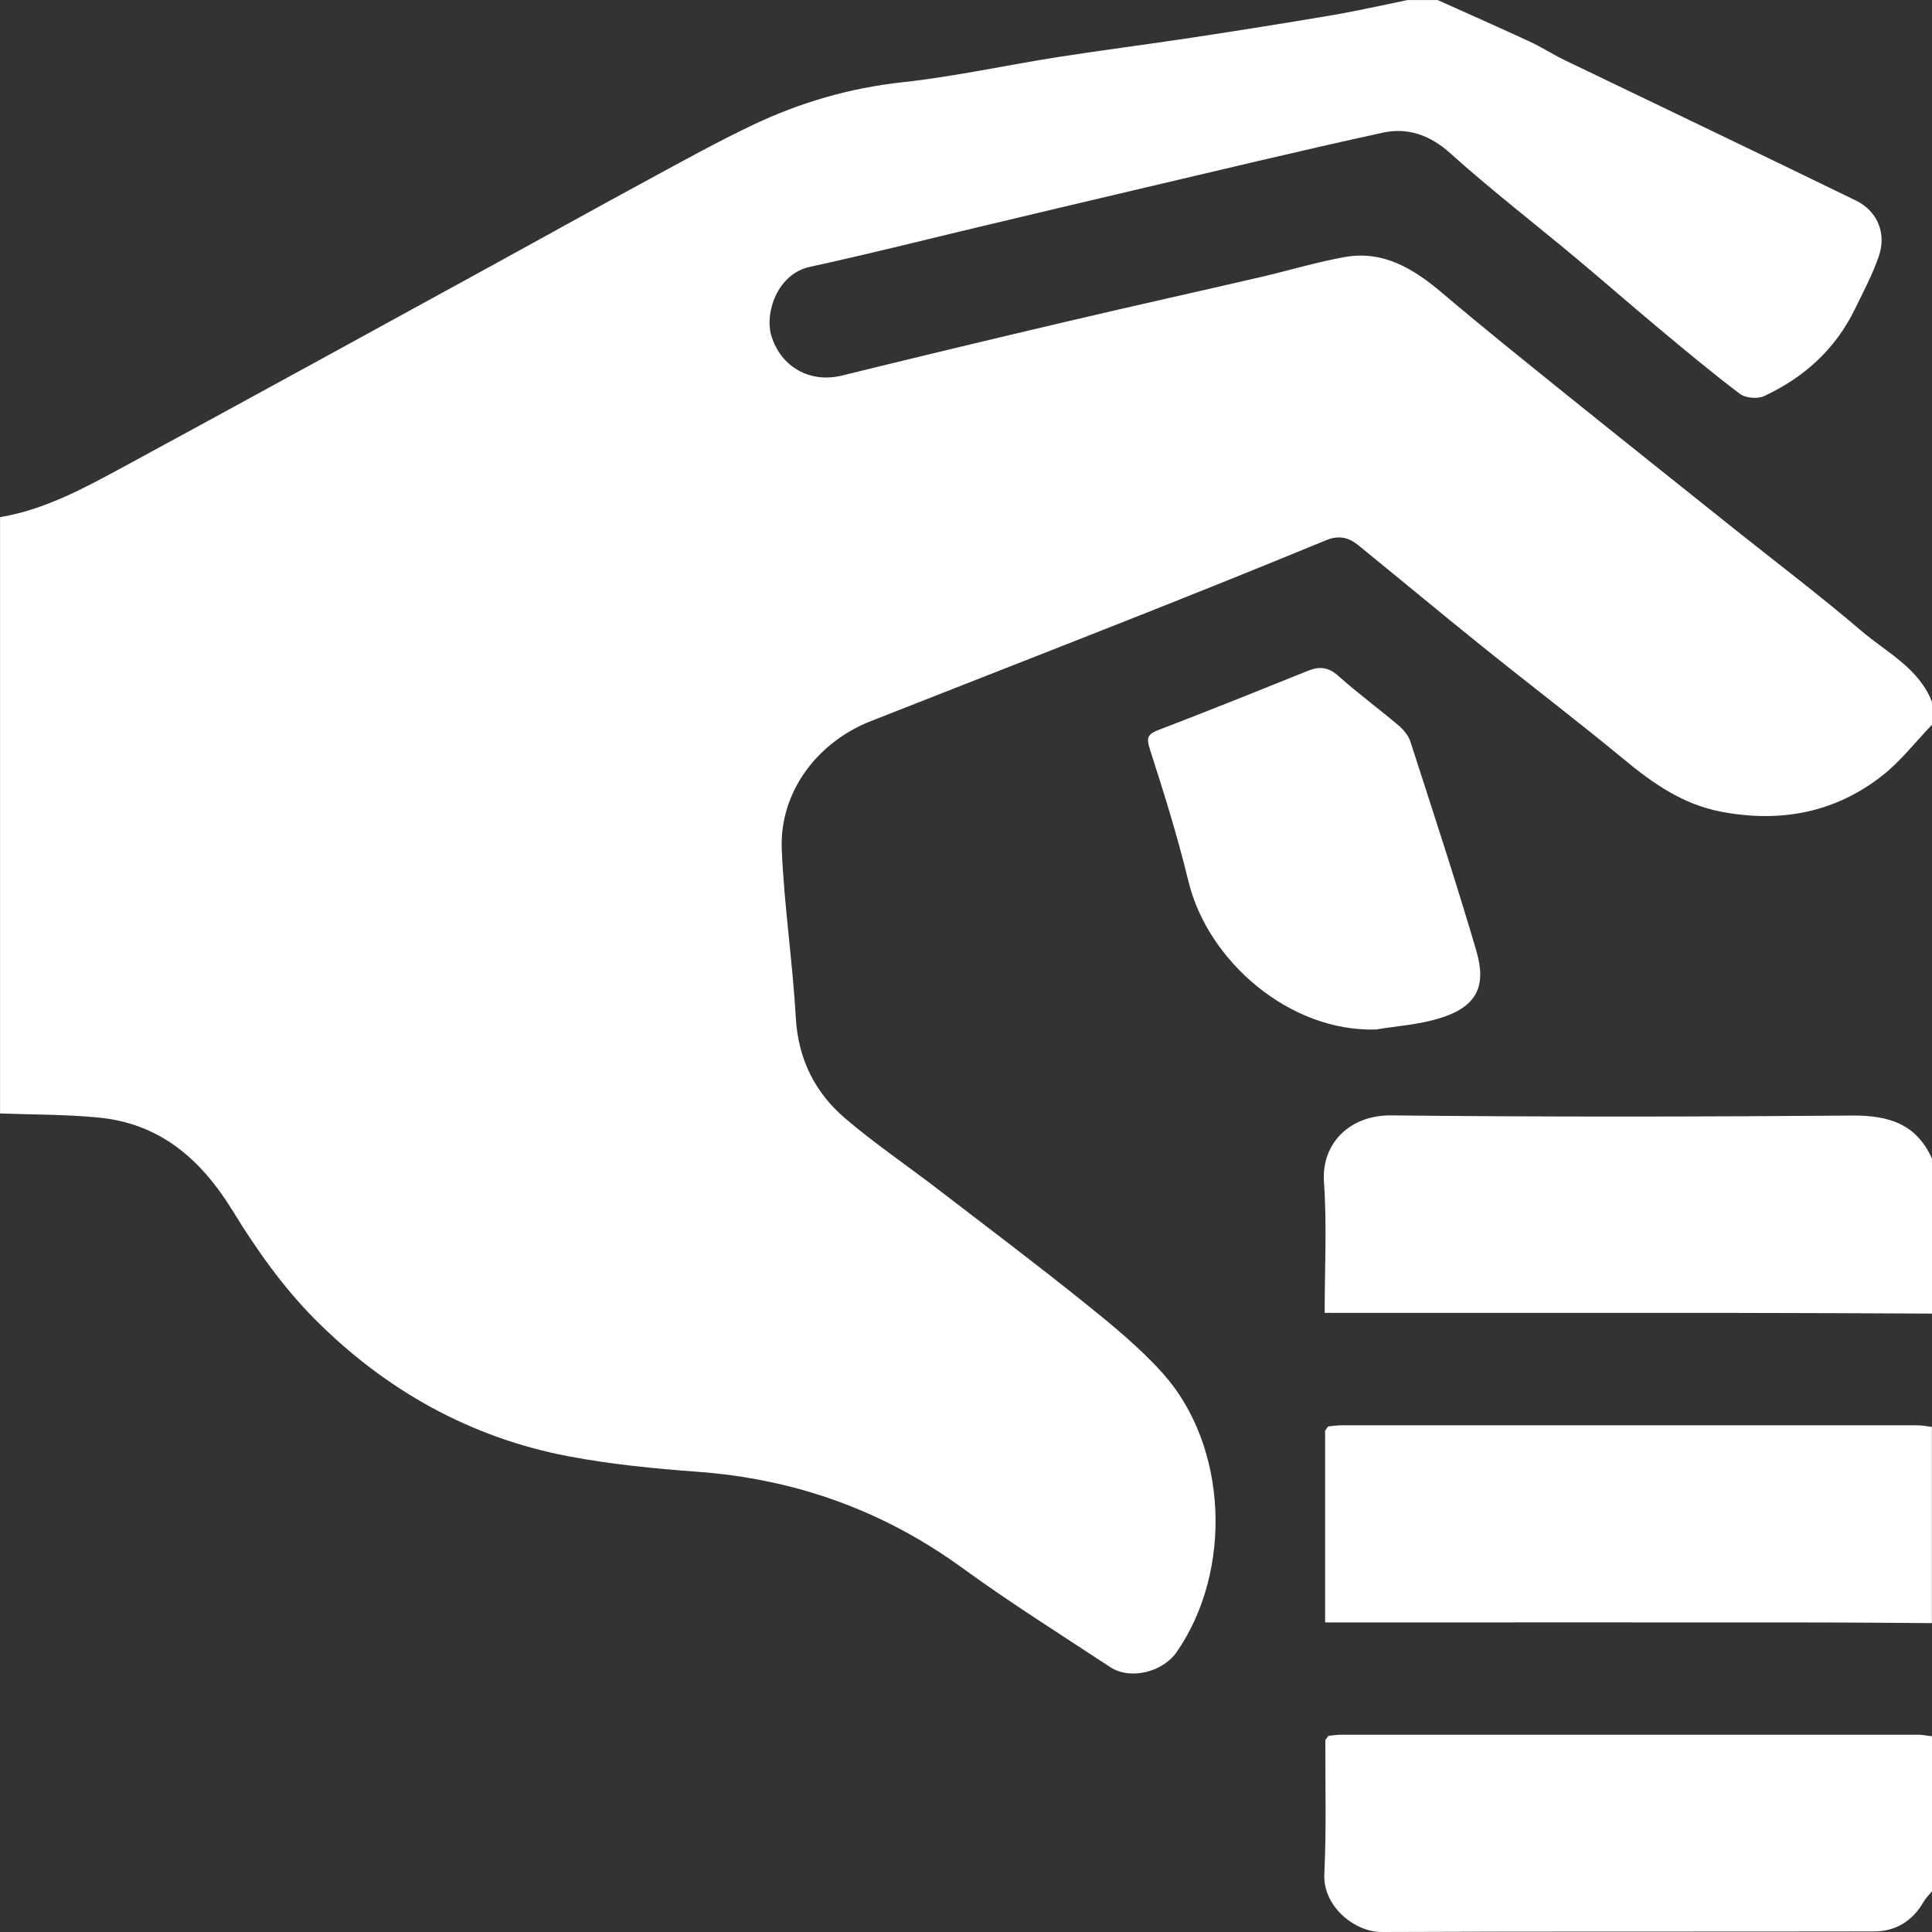
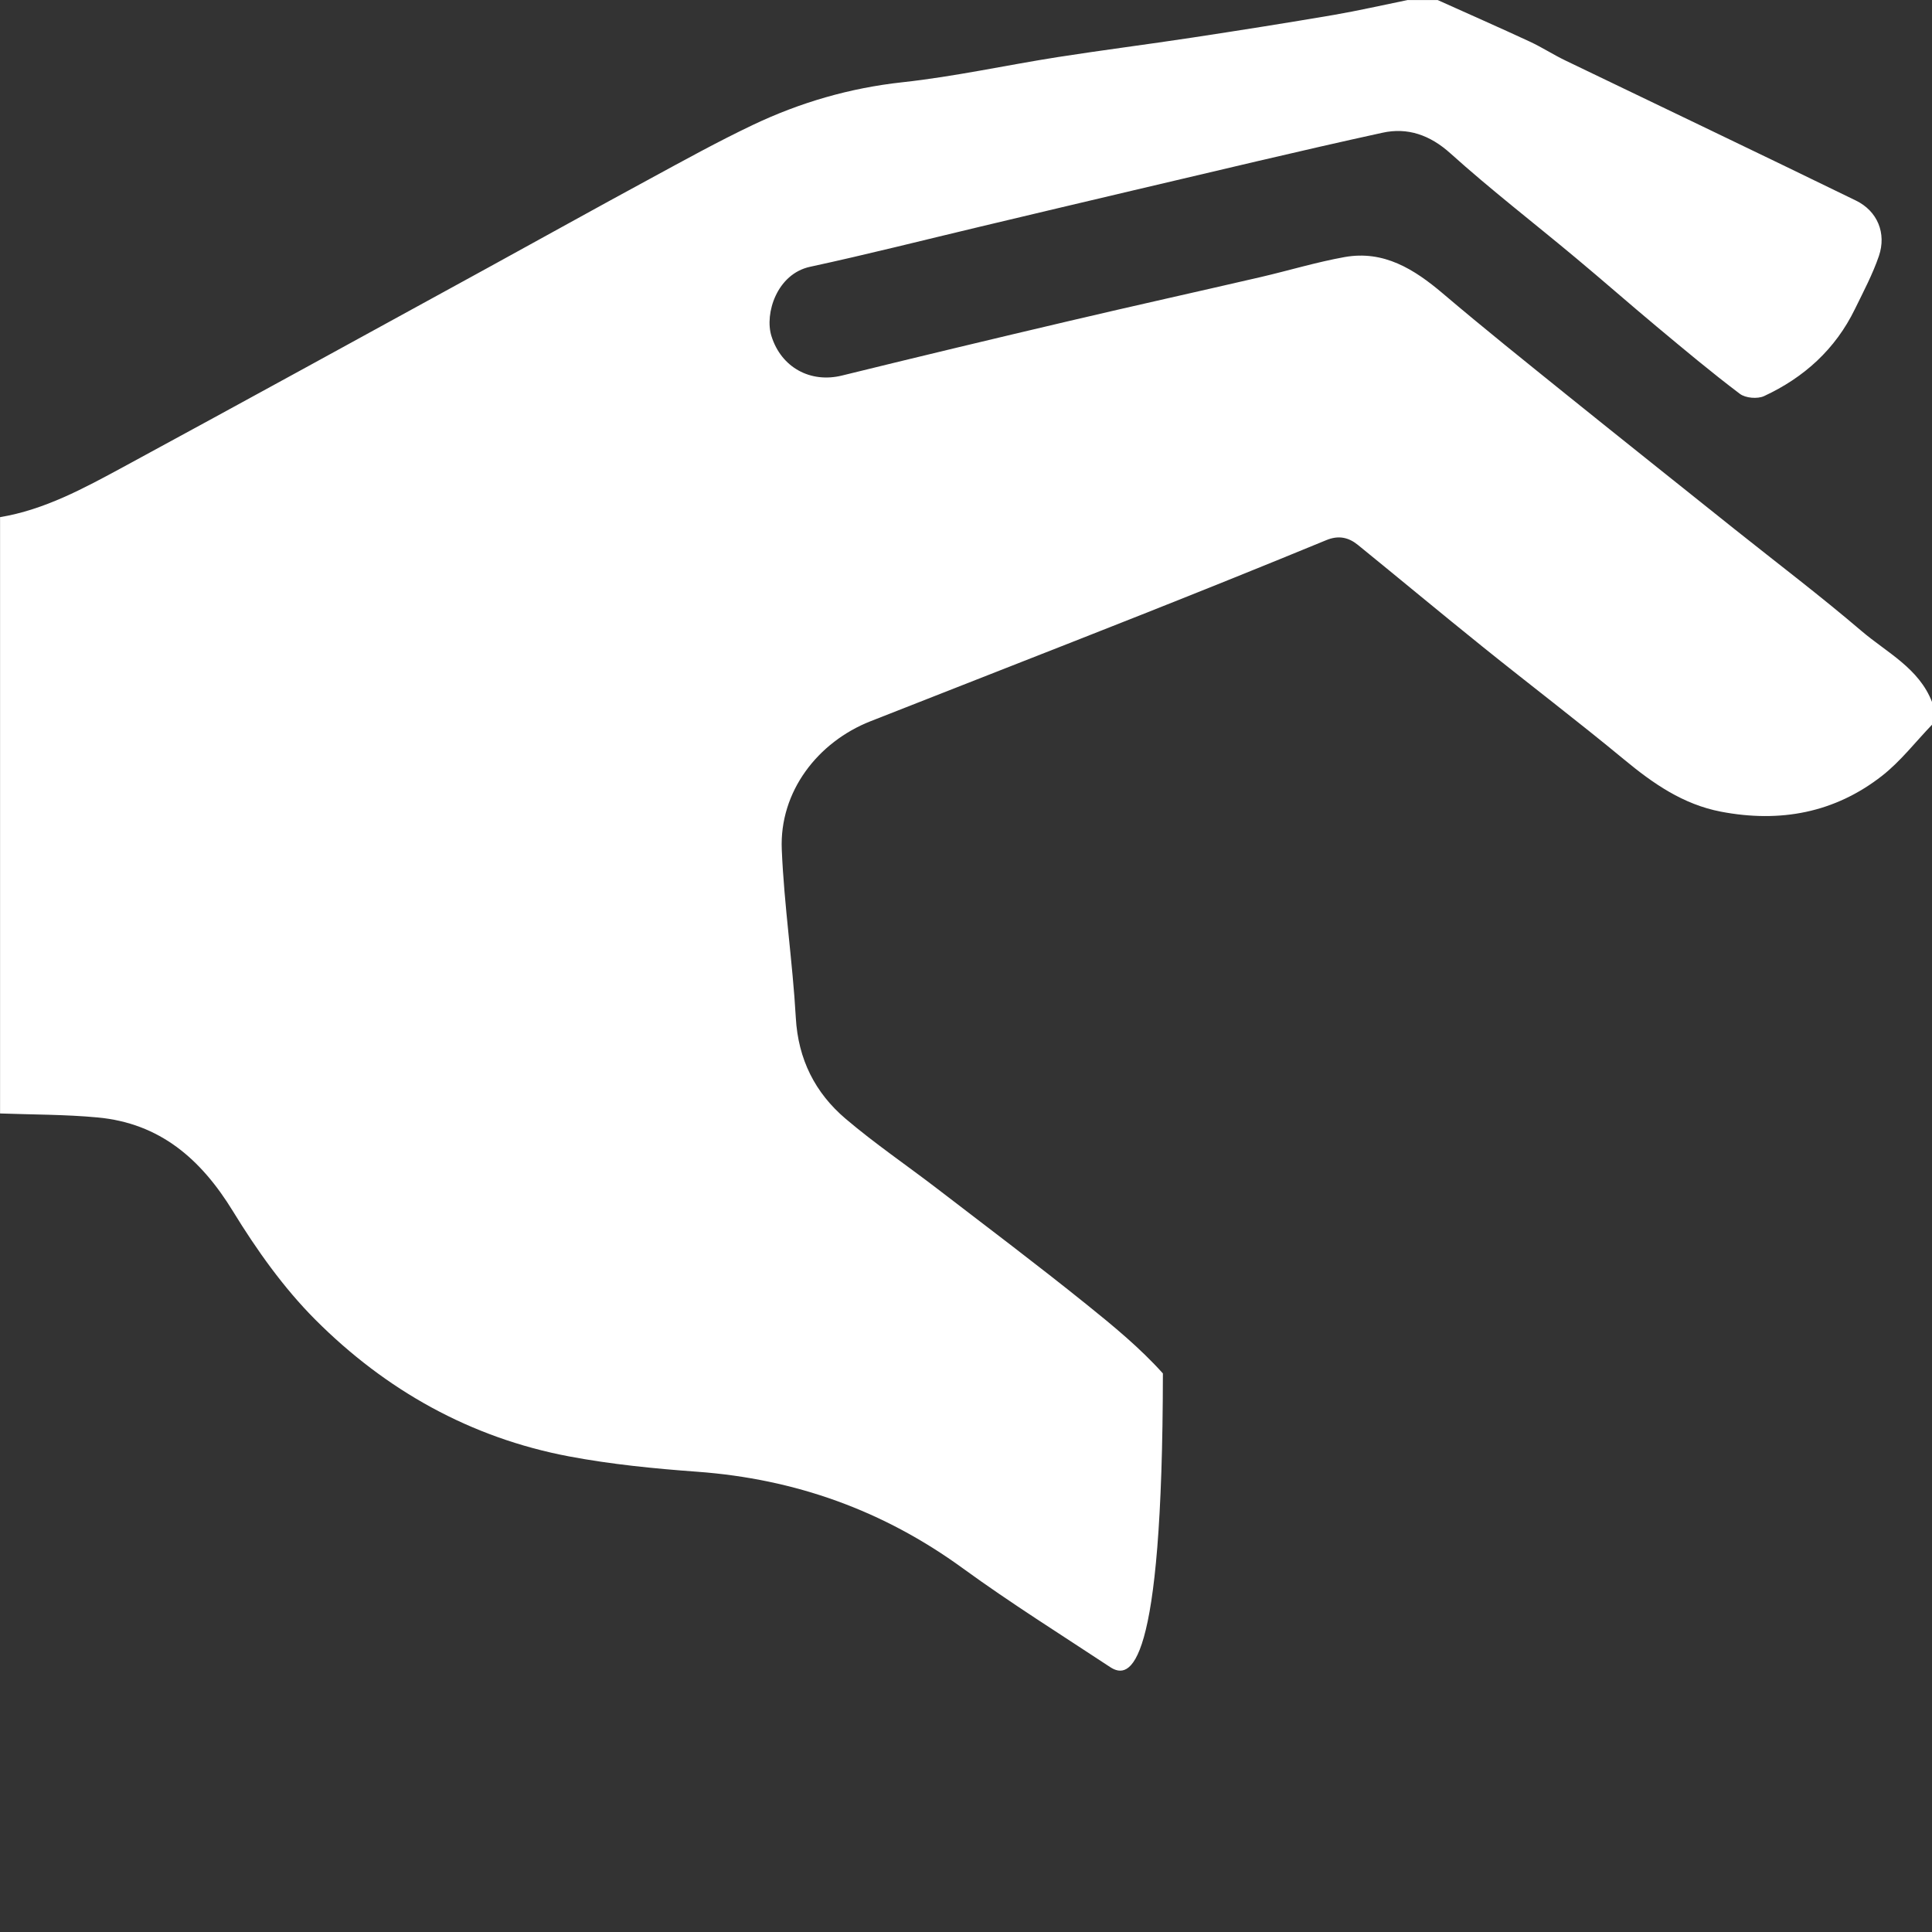
<svg xmlns="http://www.w3.org/2000/svg" width="34" height="34" viewBox="0 0 34 34" fill="none">
  <rect x="0" y="0" width="34" height="34" fill="#333333" stroke="none" />
-   <path d="M0.001 19.596V9.101C0.785 8.97 1.473 8.595 2.159 8.224C4.302 7.062 6.439 5.888 8.577 4.717C9.532 4.194 10.482 3.664 11.439 3.146C12.036 2.822 12.631 2.493 13.244 2.201C14.08 1.803 14.955 1.548 15.886 1.447C16.803 1.347 17.707 1.147 18.619 1.004C19.407 0.881 20.198 0.781 20.986 0.661C21.815 0.535 22.643 0.404 23.47 0.263C23.905 0.188 24.337 0.089 24.77 0.001C24.947 0.001 25.124 0.001 25.301 0.001C25.841 0.244 26.384 0.483 26.921 0.732C27.134 0.831 27.332 0.96 27.543 1.062C29.248 1.884 30.958 2.699 32.66 3.529C33.041 3.714 33.201 4.105 33.066 4.504C32.956 4.826 32.794 5.131 32.644 5.438C32.3 6.146 31.747 6.645 31.044 6.971C30.929 7.024 30.718 7.006 30.619 6.931C30.117 6.552 29.635 6.148 29.152 5.745C28.675 5.347 28.208 4.936 27.73 4.538C26.995 3.924 26.236 3.339 25.525 2.699C25.163 2.373 24.769 2.239 24.329 2.336C22.854 2.658 21.386 3.013 19.916 3.357C19.029 3.565 18.144 3.777 17.258 3.987C16.257 4.225 15.261 4.478 14.256 4.695C13.674 4.82 13.452 5.516 13.576 5.914C13.748 6.466 14.261 6.746 14.817 6.609C16.146 6.282 17.478 5.963 18.811 5.65C19.937 5.385 21.067 5.135 22.194 4.874C22.684 4.76 23.168 4.613 23.662 4.524C24.352 4.401 24.886 4.736 25.392 5.165C26.111 5.776 26.849 6.366 27.583 6.958C28.563 7.747 29.546 8.529 30.528 9.314C31.273 9.908 32.034 10.485 32.759 11.104C33.204 11.484 33.77 11.758 34.001 12.355V12.753C33.711 13.054 33.451 13.393 33.126 13.649C32.288 14.307 31.325 14.483 30.285 14.284C29.619 14.156 29.092 13.789 28.581 13.366C27.764 12.69 26.919 12.048 26.092 11.382C25.356 10.79 24.63 10.185 23.896 9.589C23.732 9.456 23.556 9.417 23.342 9.505C22.257 9.952 21.169 10.39 20.078 10.822C18.493 11.45 16.904 12.068 15.319 12.693C14.394 13.057 13.714 13.929 13.758 14.951C13.799 15.939 13.949 16.923 14.005 17.911C14.046 18.642 14.344 19.232 14.882 19.689C15.4 20.129 15.965 20.513 16.504 20.927C17.378 21.598 18.259 22.262 19.118 22.953C19.589 23.332 20.063 23.722 20.465 24.17C21.609 25.448 21.699 27.643 20.707 29.074C20.459 29.431 19.886 29.568 19.537 29.338C18.669 28.765 17.786 28.212 16.946 27.601C15.544 26.58 13.992 26.026 12.268 25.9C11.514 25.845 10.756 25.77 10.013 25.63C8.278 25.302 6.788 24.465 5.551 23.226C4.99 22.664 4.516 21.995 4.099 21.315C3.535 20.395 2.812 19.766 1.715 19.665C1.146 19.612 0.572 19.616 0 19.595L0.001 19.596Z" fill="white" />
-   <path d="M33.999 28.564C33.215 28.559 32.43 28.552 31.647 28.552C29.006 28.55 26.364 28.552 23.723 28.552H23.32V25.176C23.338 25.151 23.356 25.128 23.373 25.103C23.45 25.096 23.527 25.083 23.603 25.083C26.982 25.082 30.36 25.082 33.739 25.083C33.826 25.083 33.913 25.101 33.998 25.111V28.565L33.999 28.564Z" fill="white" />
-   <path d="M34.002 23.117C32.863 23.112 31.723 23.106 30.584 23.105C28.293 23.103 26.002 23.105 23.712 23.105C23.592 23.105 23.472 23.105 23.312 23.105C23.312 22.324 23.353 21.562 23.3 20.807C23.25 20.104 23.773 19.621 24.483 19.629C27.183 19.658 29.883 19.654 32.583 19.632C33.225 19.626 33.726 19.77 34.001 20.394V23.117L34.002 23.117Z" fill="white" />
-   <path d="M23.377 30.548C23.453 30.541 23.531 30.528 23.607 30.528C26.985 30.527 30.364 30.527 33.744 30.528C33.831 30.528 33.916 30.546 34.003 30.556V33.279C33.952 33.343 33.89 33.402 33.849 33.473C33.655 33.809 33.36 33.989 32.981 33.99C30.093 33.996 27.206 33.987 24.319 34C23.831 34.002 23.278 33.542 23.306 32.979C23.344 32.195 23.321 31.408 23.324 30.622C23.342 30.598 23.36 30.573 23.377 30.548Z" fill="white" />
-   <path d="M24.225 18.117C22.707 18.17 21.254 16.922 20.913 15.504C20.725 14.727 20.486 13.96 20.24 13.199C20.175 12.996 20.181 12.926 20.384 12.848C21.268 12.509 22.146 12.156 23.024 11.803C23.226 11.722 23.383 11.742 23.555 11.897C23.894 12.2 24.264 12.471 24.611 12.766C24.701 12.841 24.788 12.947 24.822 13.056C25.216 14.276 25.617 15.495 25.979 16.725C26.165 17.355 25.998 17.725 25.307 17.928C24.959 18.031 24.588 18.056 24.226 18.116L24.225 18.117Z" fill="white" />
+   <path d="M0.001 19.596V9.101C0.785 8.97 1.473 8.595 2.159 8.224C4.302 7.062 6.439 5.888 8.577 4.717C9.532 4.194 10.482 3.664 11.439 3.146C12.036 2.822 12.631 2.493 13.244 2.201C14.08 1.803 14.955 1.548 15.886 1.447C16.803 1.347 17.707 1.147 18.619 1.004C19.407 0.881 20.198 0.781 20.986 0.661C21.815 0.535 22.643 0.404 23.47 0.263C23.905 0.188 24.337 0.089 24.77 0.001C24.947 0.001 25.124 0.001 25.301 0.001C25.841 0.244 26.384 0.483 26.921 0.732C27.134 0.831 27.332 0.96 27.543 1.062C29.248 1.884 30.958 2.699 32.66 3.529C33.041 3.714 33.201 4.105 33.066 4.504C32.956 4.826 32.794 5.131 32.644 5.438C32.3 6.146 31.747 6.645 31.044 6.971C30.929 7.024 30.718 7.006 30.619 6.931C30.117 6.552 29.635 6.148 29.152 5.745C28.675 5.347 28.208 4.936 27.73 4.538C26.995 3.924 26.236 3.339 25.525 2.699C25.163 2.373 24.769 2.239 24.329 2.336C22.854 2.658 21.386 3.013 19.916 3.357C19.029 3.565 18.144 3.777 17.258 3.987C16.257 4.225 15.261 4.478 14.256 4.695C13.674 4.82 13.452 5.516 13.576 5.914C13.748 6.466 14.261 6.746 14.817 6.609C16.146 6.282 17.478 5.963 18.811 5.65C19.937 5.385 21.067 5.135 22.194 4.874C22.684 4.76 23.168 4.613 23.662 4.524C24.352 4.401 24.886 4.736 25.392 5.165C26.111 5.776 26.849 6.366 27.583 6.958C28.563 7.747 29.546 8.529 30.528 9.314C31.273 9.908 32.034 10.485 32.759 11.104C33.204 11.484 33.77 11.758 34.001 12.355V12.753C33.711 13.054 33.451 13.393 33.126 13.649C32.288 14.307 31.325 14.483 30.285 14.284C29.619 14.156 29.092 13.789 28.581 13.366C27.764 12.69 26.919 12.048 26.092 11.382C25.356 10.79 24.63 10.185 23.896 9.589C23.732 9.456 23.556 9.417 23.342 9.505C22.257 9.952 21.169 10.39 20.078 10.822C18.493 11.45 16.904 12.068 15.319 12.693C14.394 13.057 13.714 13.929 13.758 14.951C13.799 15.939 13.949 16.923 14.005 17.911C14.046 18.642 14.344 19.232 14.882 19.689C15.4 20.129 15.965 20.513 16.504 20.927C17.378 21.598 18.259 22.262 19.118 22.953C19.589 23.332 20.063 23.722 20.465 24.17C20.459 29.431 19.886 29.568 19.537 29.338C18.669 28.765 17.786 28.212 16.946 27.601C15.544 26.58 13.992 26.026 12.268 25.9C11.514 25.845 10.756 25.77 10.013 25.63C8.278 25.302 6.788 24.465 5.551 23.226C4.99 22.664 4.516 21.995 4.099 21.315C3.535 20.395 2.812 19.766 1.715 19.665C1.146 19.612 0.572 19.616 0 19.595L0.001 19.596Z" fill="white" />
</svg>